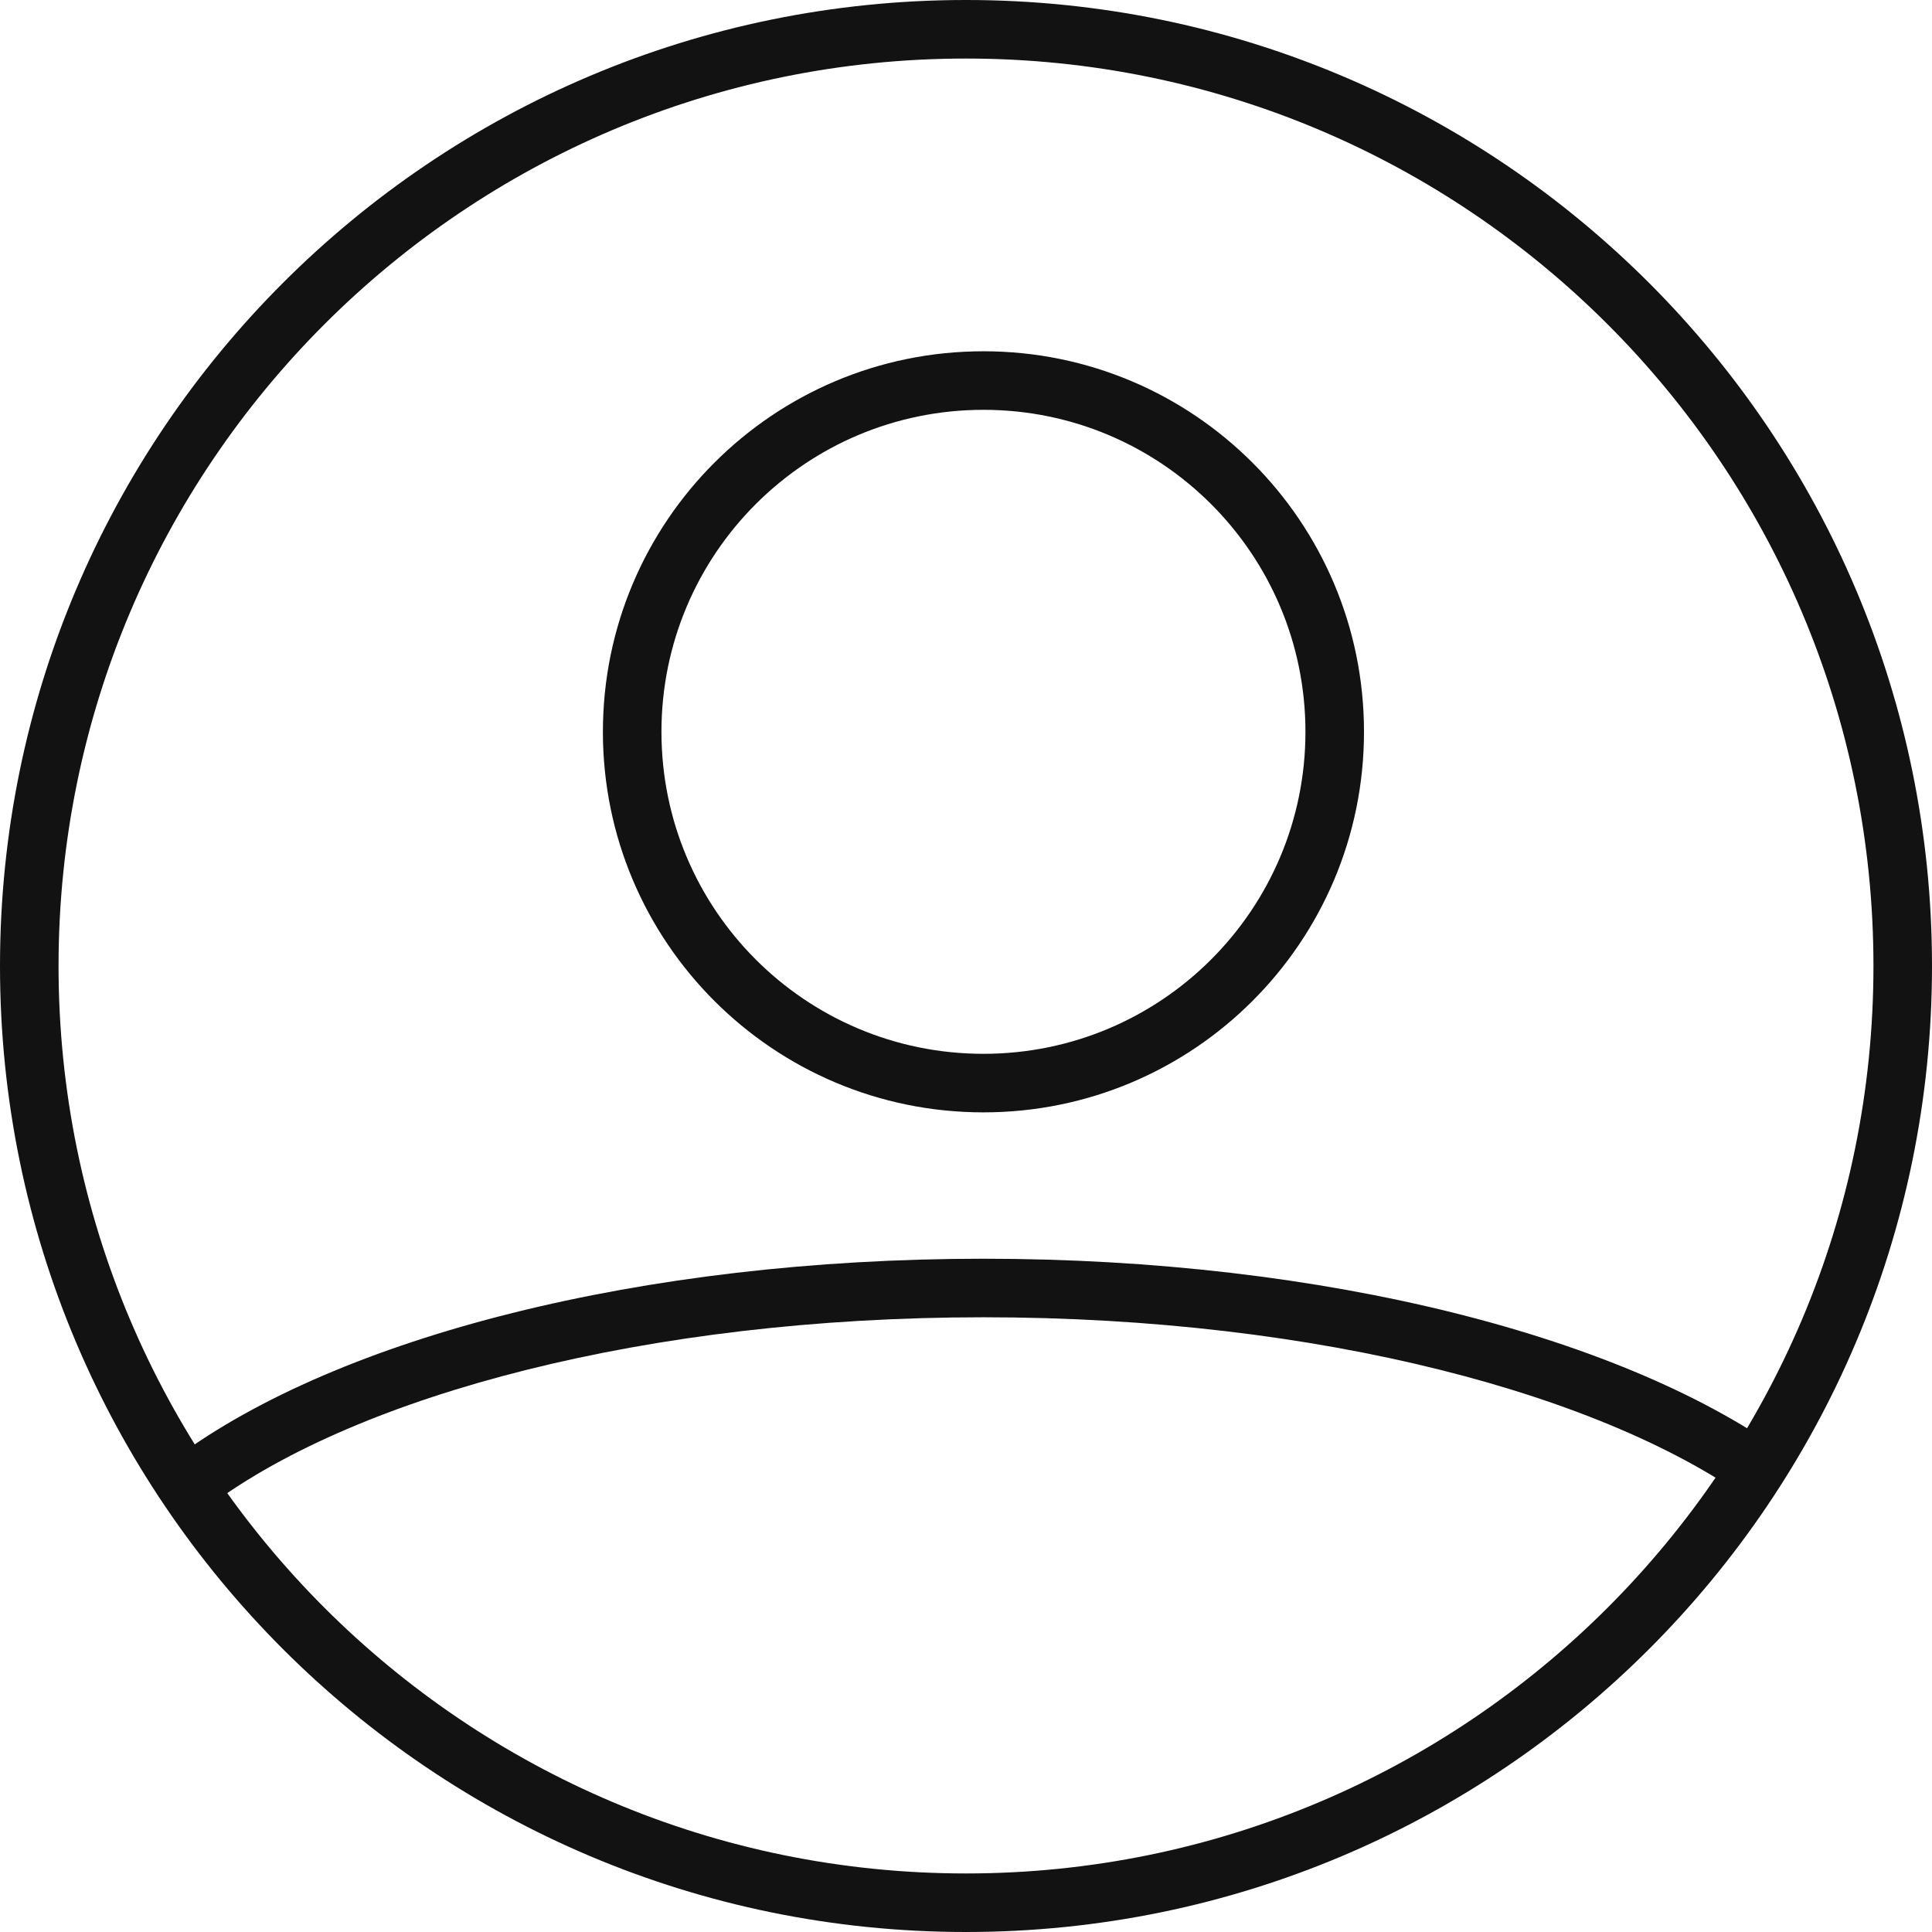
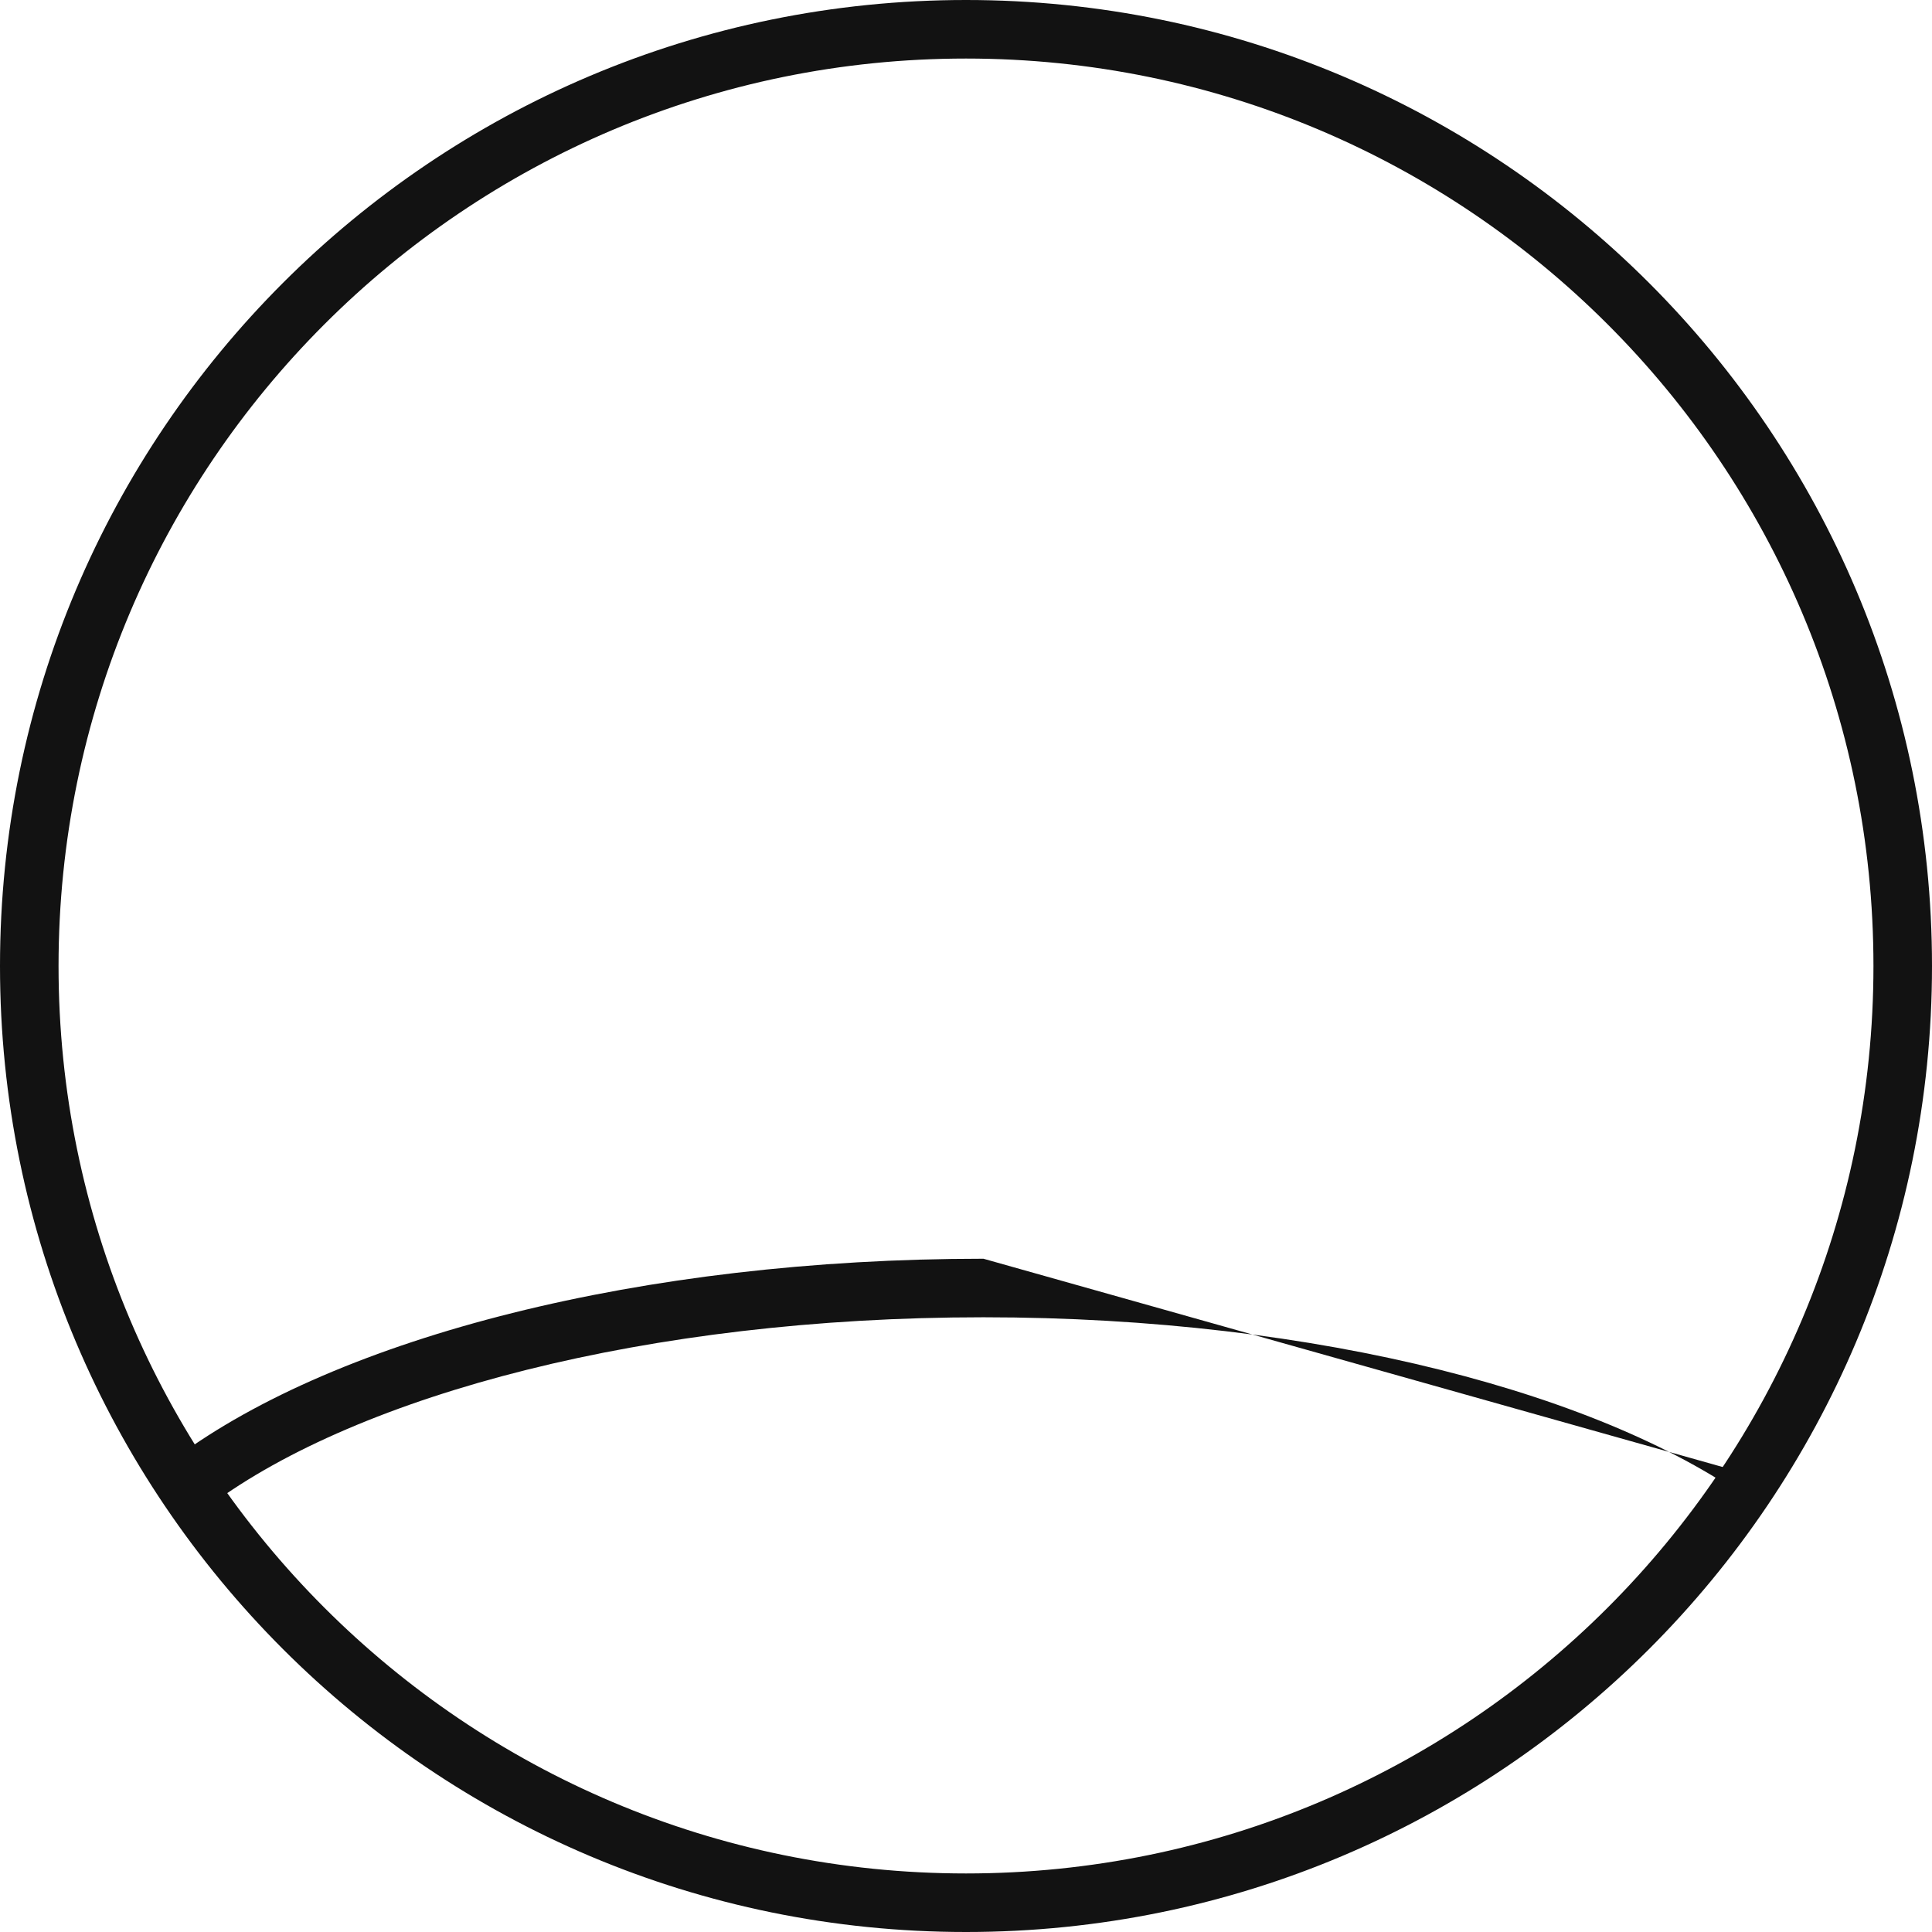
<svg xmlns="http://www.w3.org/2000/svg" width="33" height="33" viewBox="0 0 33 33" fill="none">
-   <path d="M22.298 12.5C22.298 9.462 19.835 7 16.798 7C13.76 7 11.298 9.462 11.298 12.5C11.298 15.538 13.76 18 16.798 18V19C13.208 19 10.298 16.09 10.298 12.5C10.298 8.91 13.208 6 16.798 6C20.388 6 23.298 8.91 23.298 12.5C23.298 16.09 20.388 19 16.798 19V18C19.835 18 22.298 15.538 22.298 12.5Z" fill="#121212" />
-   <path d="M16.798 21.5C22.637 21.5 27.811 22.838 30.596 24.902L30.298 25.304L30 25.706C27.462 23.825 22.538 22.5 16.798 22.5C11.057 22.5 6.134 23.825 3.596 25.706L3.298 25.304L3 24.902C5.784 22.838 10.958 21.5 16.798 21.5Z" fill="#121212" />
+   <path d="M16.798 21.5L30.298 25.304L30 25.706C27.462 23.825 22.538 22.5 16.798 22.5C11.057 22.5 6.134 23.825 3.596 25.706L3.298 25.304L3 24.902C5.784 22.838 10.958 21.5 16.798 21.5Z" fill="#121212" />
  <path d="M32 16.5C32 7.94 25.06 1 16.5 1C7.94 1 1 7.94 1 16.5C1 25.06 7.94 32 16.5 32V33C7.387 33 0 25.613 0 16.5C0 7.387 7.387 0 16.5 0C25.613 0 33 7.387 33 16.5C33 25.613 25.613 33 16.5 33V32C25.06 32 32 25.06 32 16.5Z" fill="#121212" />
</svg>